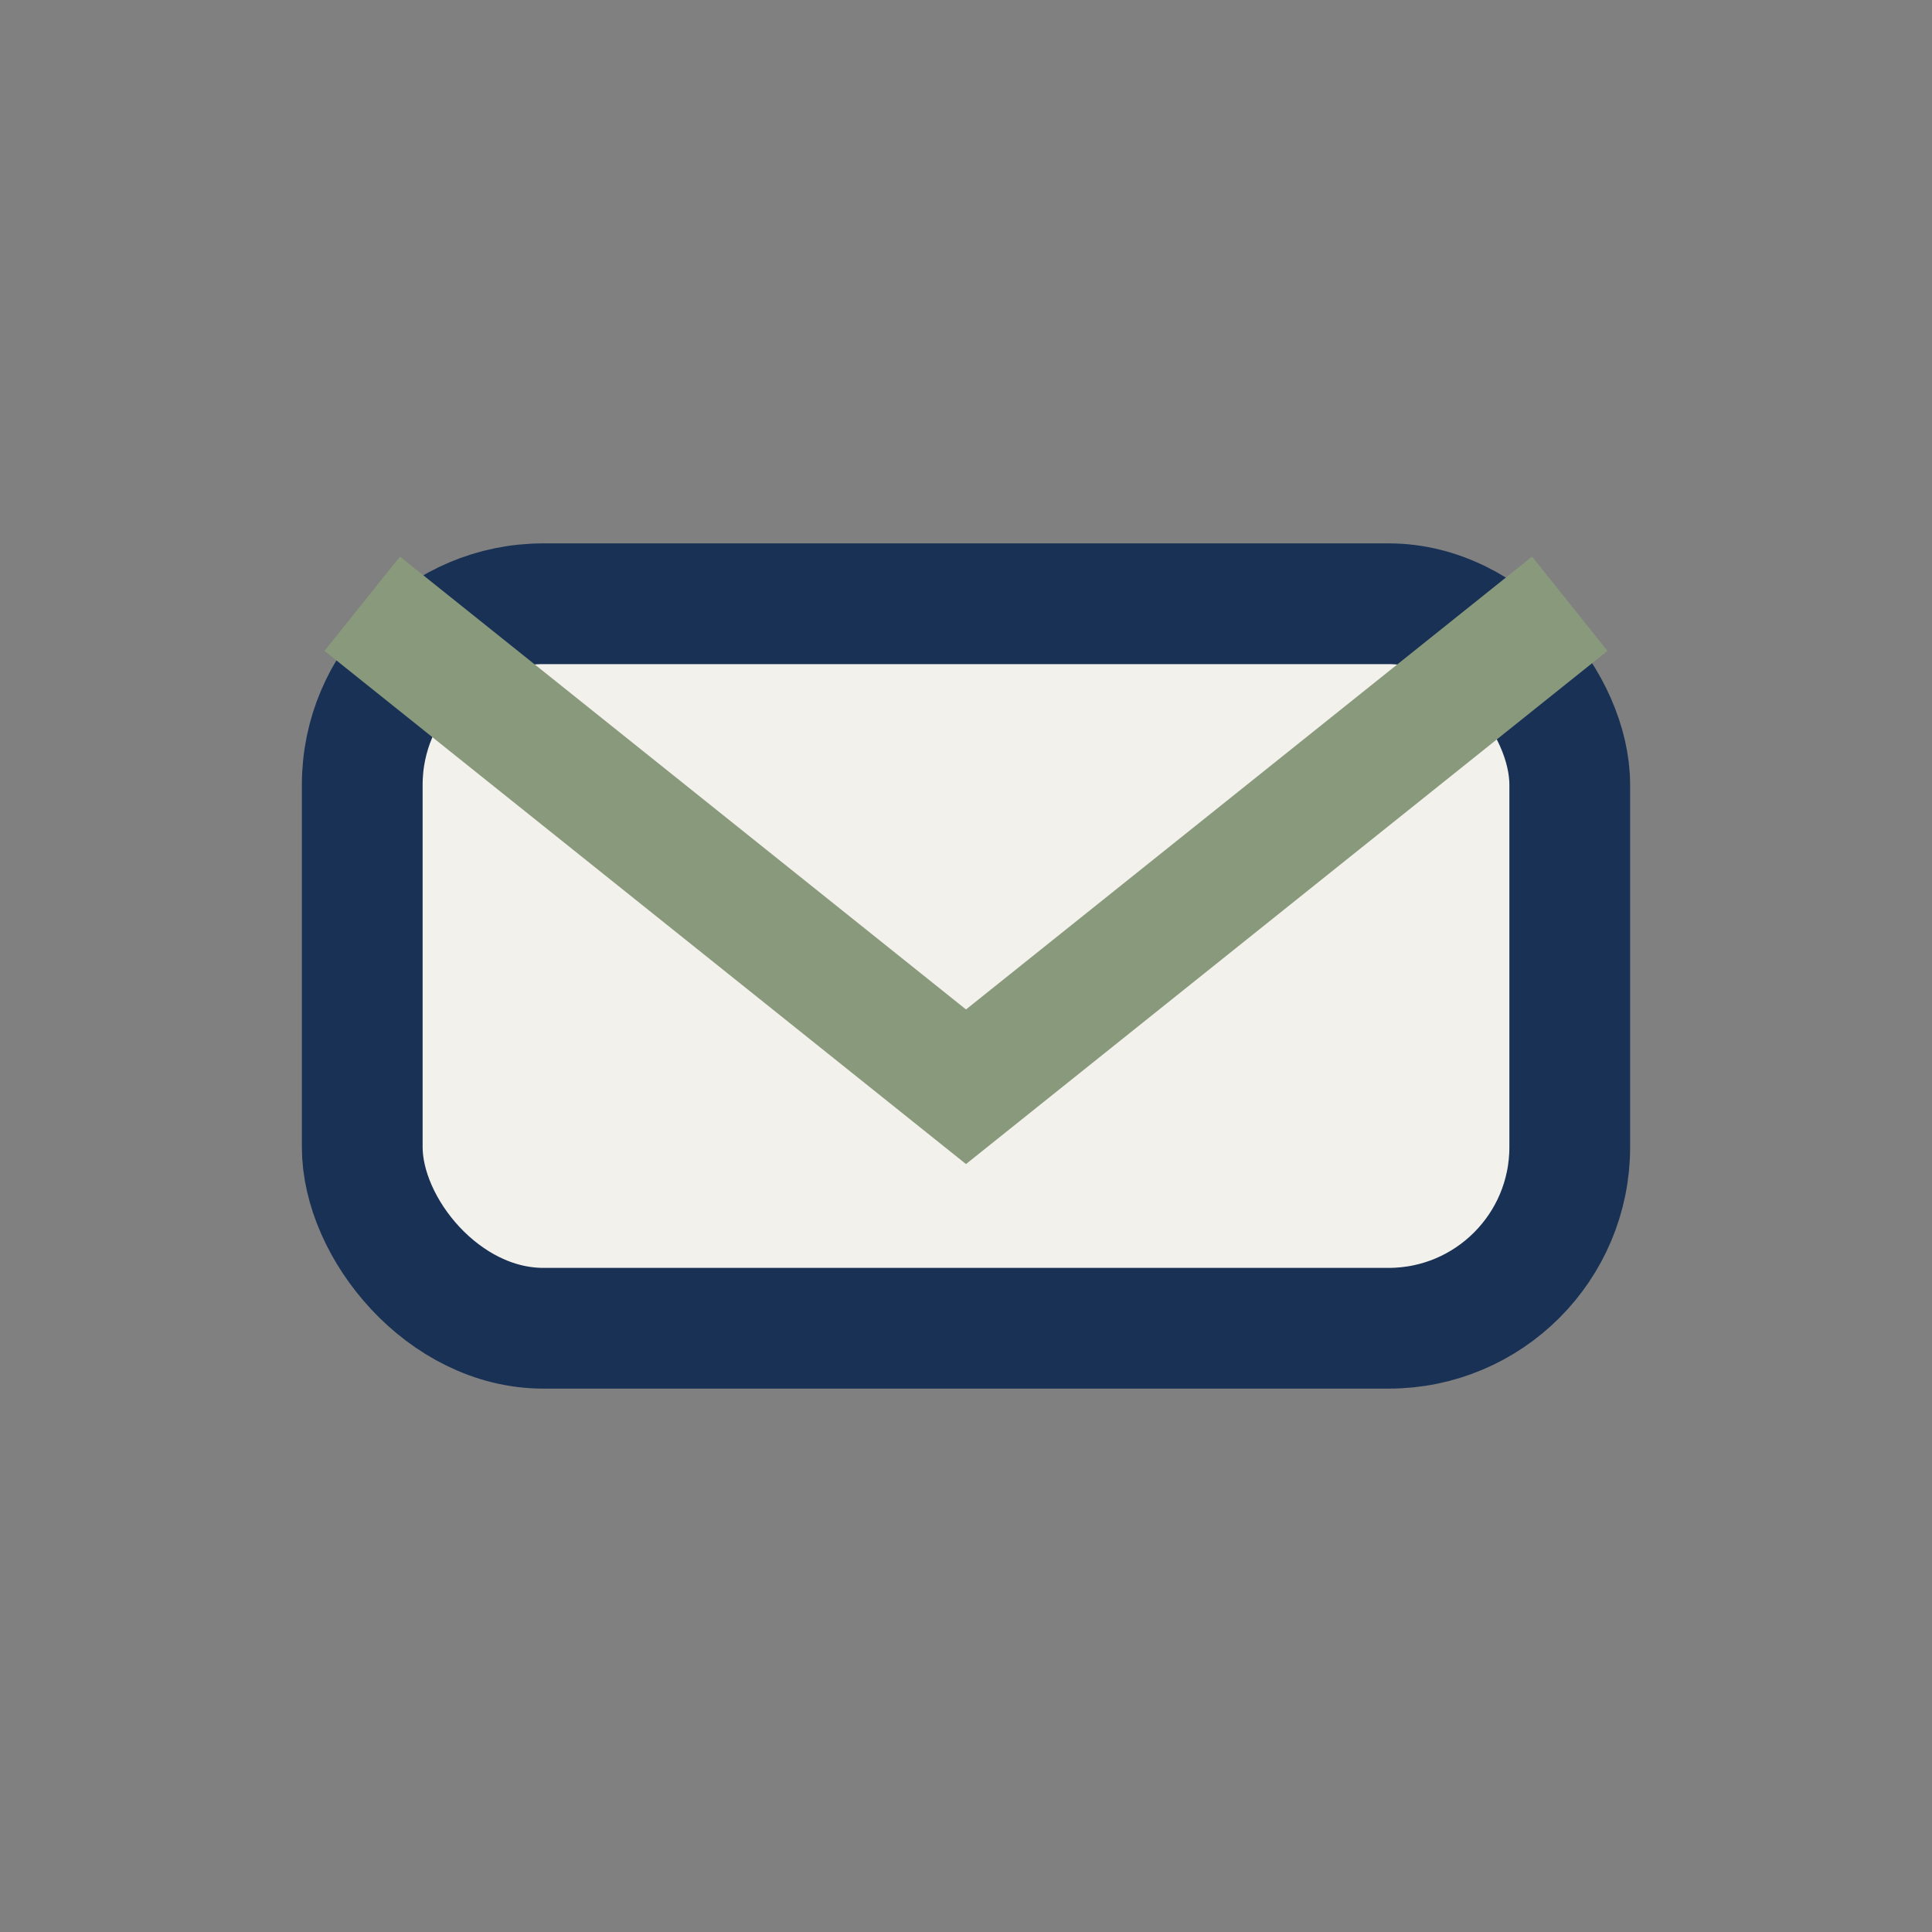
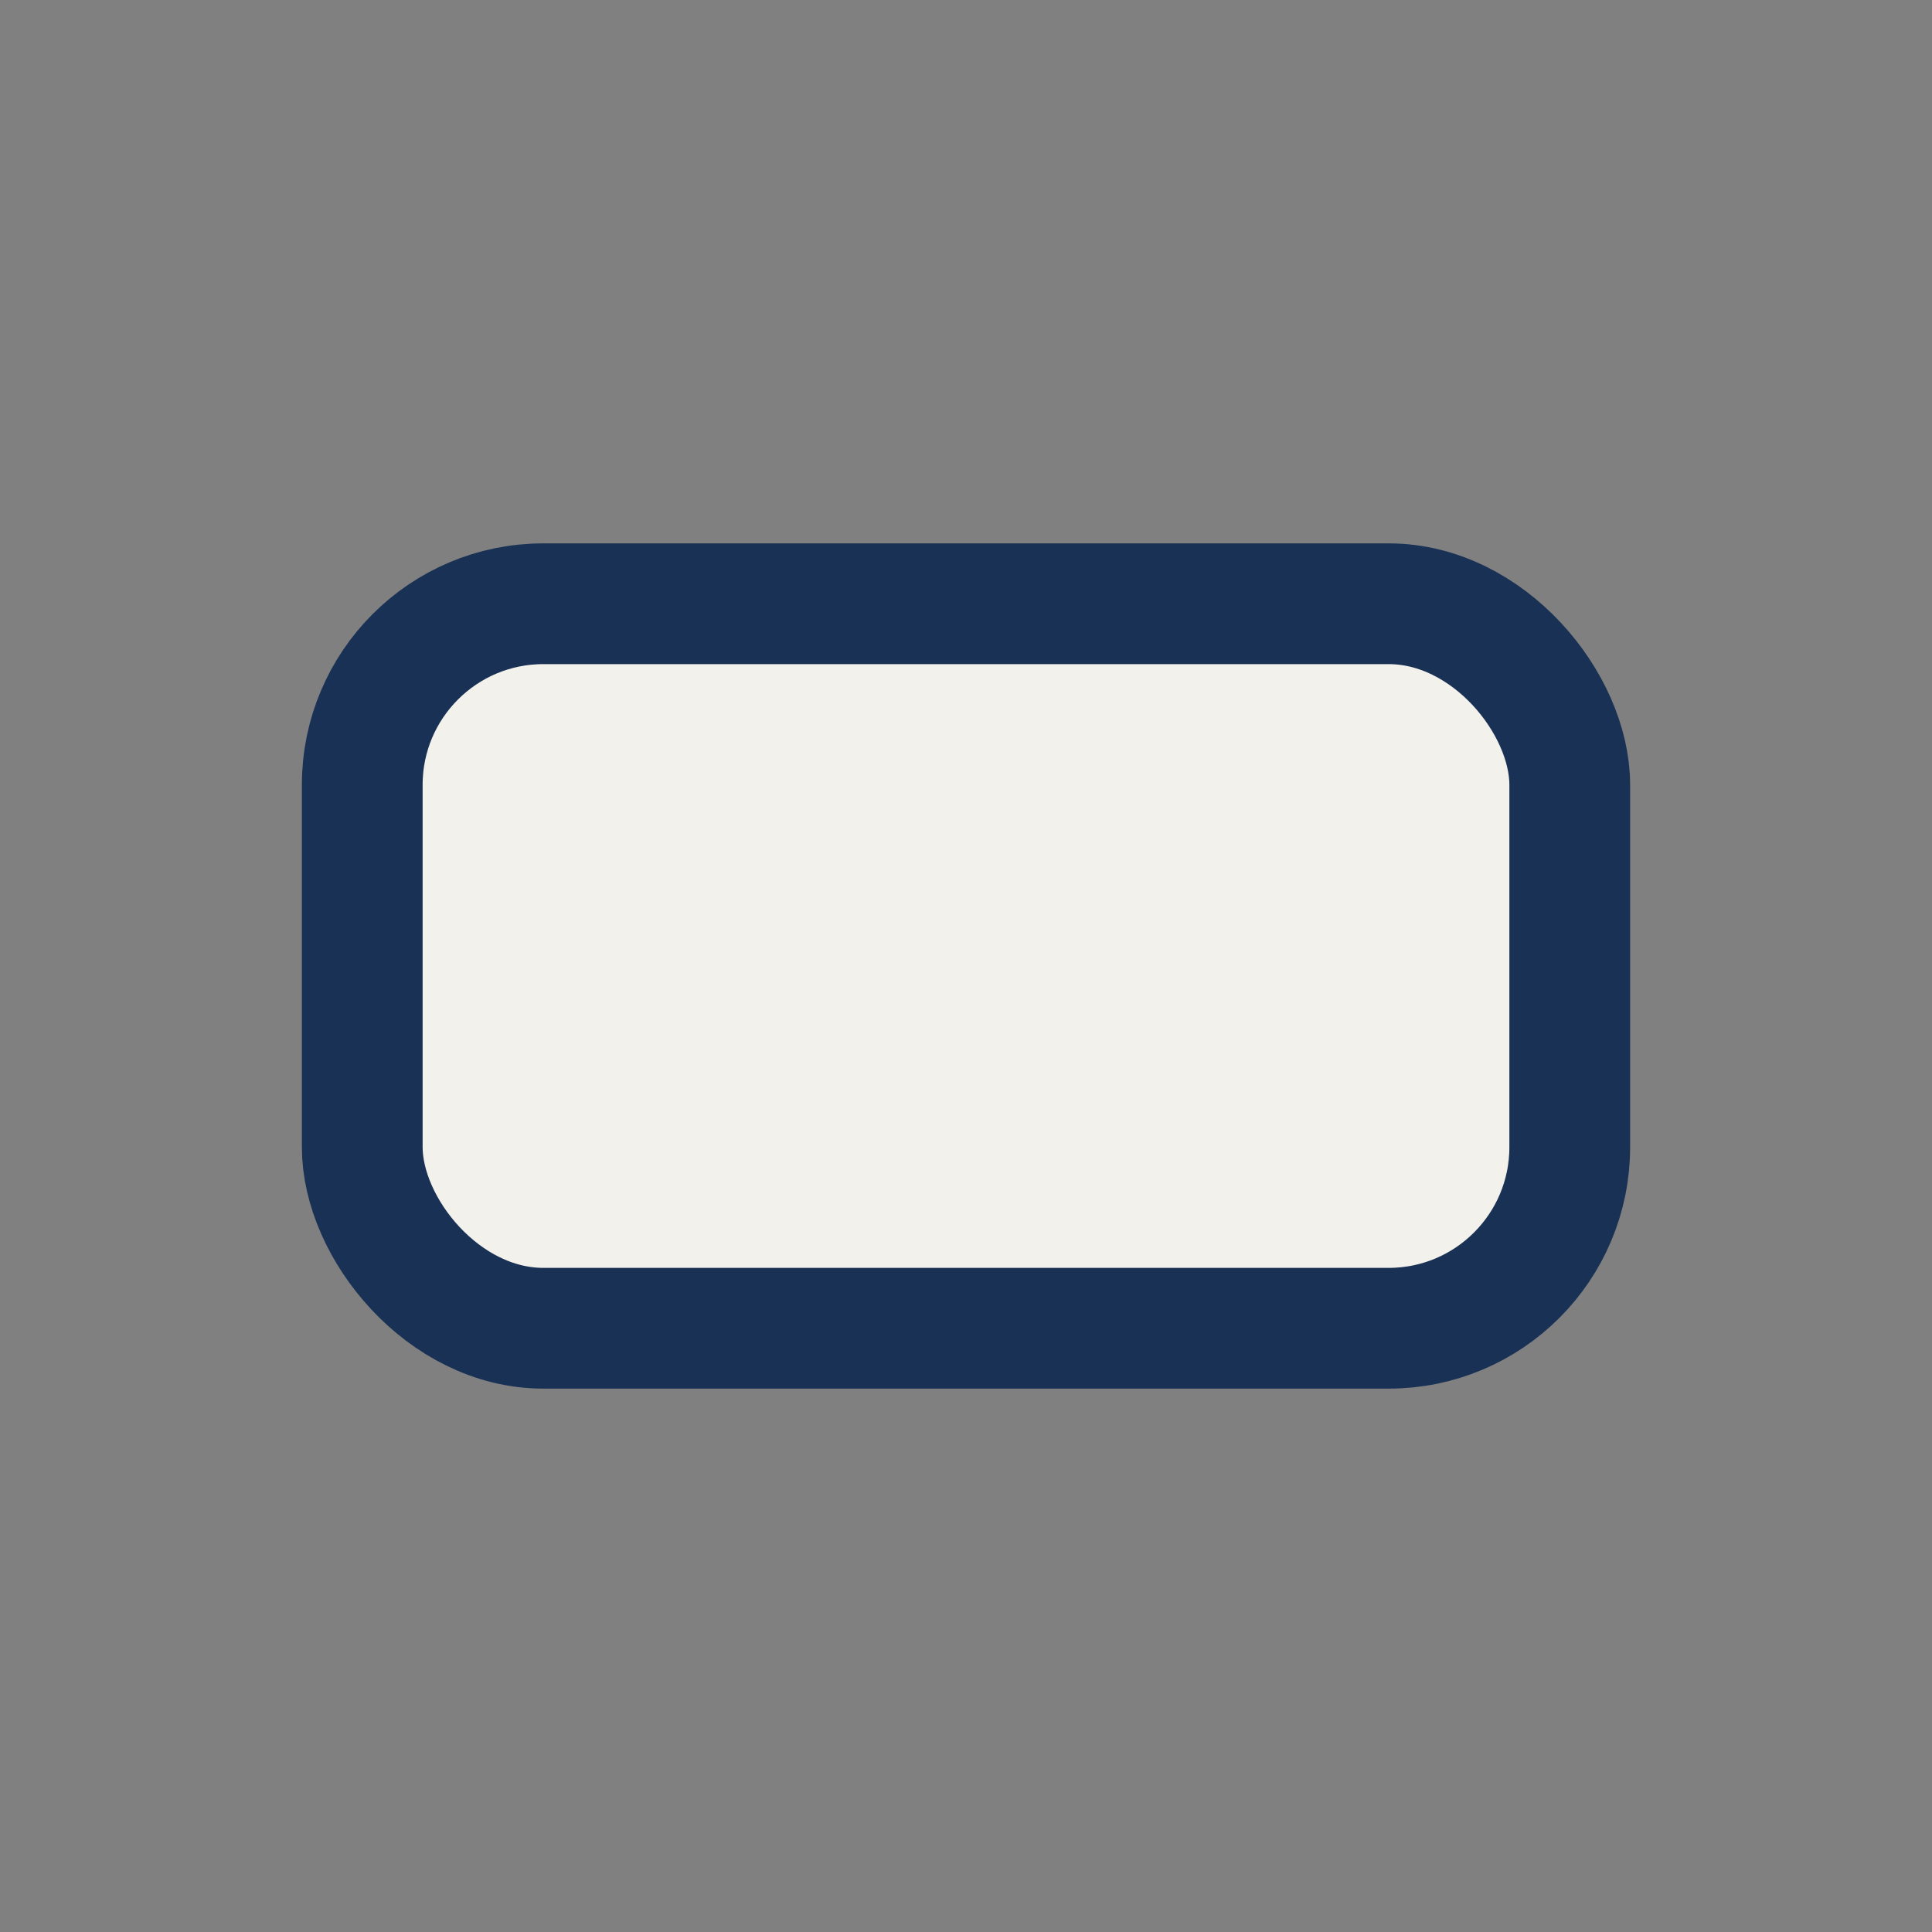
<svg xmlns="http://www.w3.org/2000/svg" width="32" height="32" viewBox="0 0 32 32">
  <rect x="0" y="0" width="32" height="32" fill="#808080" stroke="none" />
  <rect x="6" y="10" width="20" height="12" rx="3" fill="#F3F1EB" stroke="#193155" stroke-width="2" />
-   <path d="M6 10l10 8 10-8" fill="none" stroke="#899A7C" stroke-width="2" />
</svg>